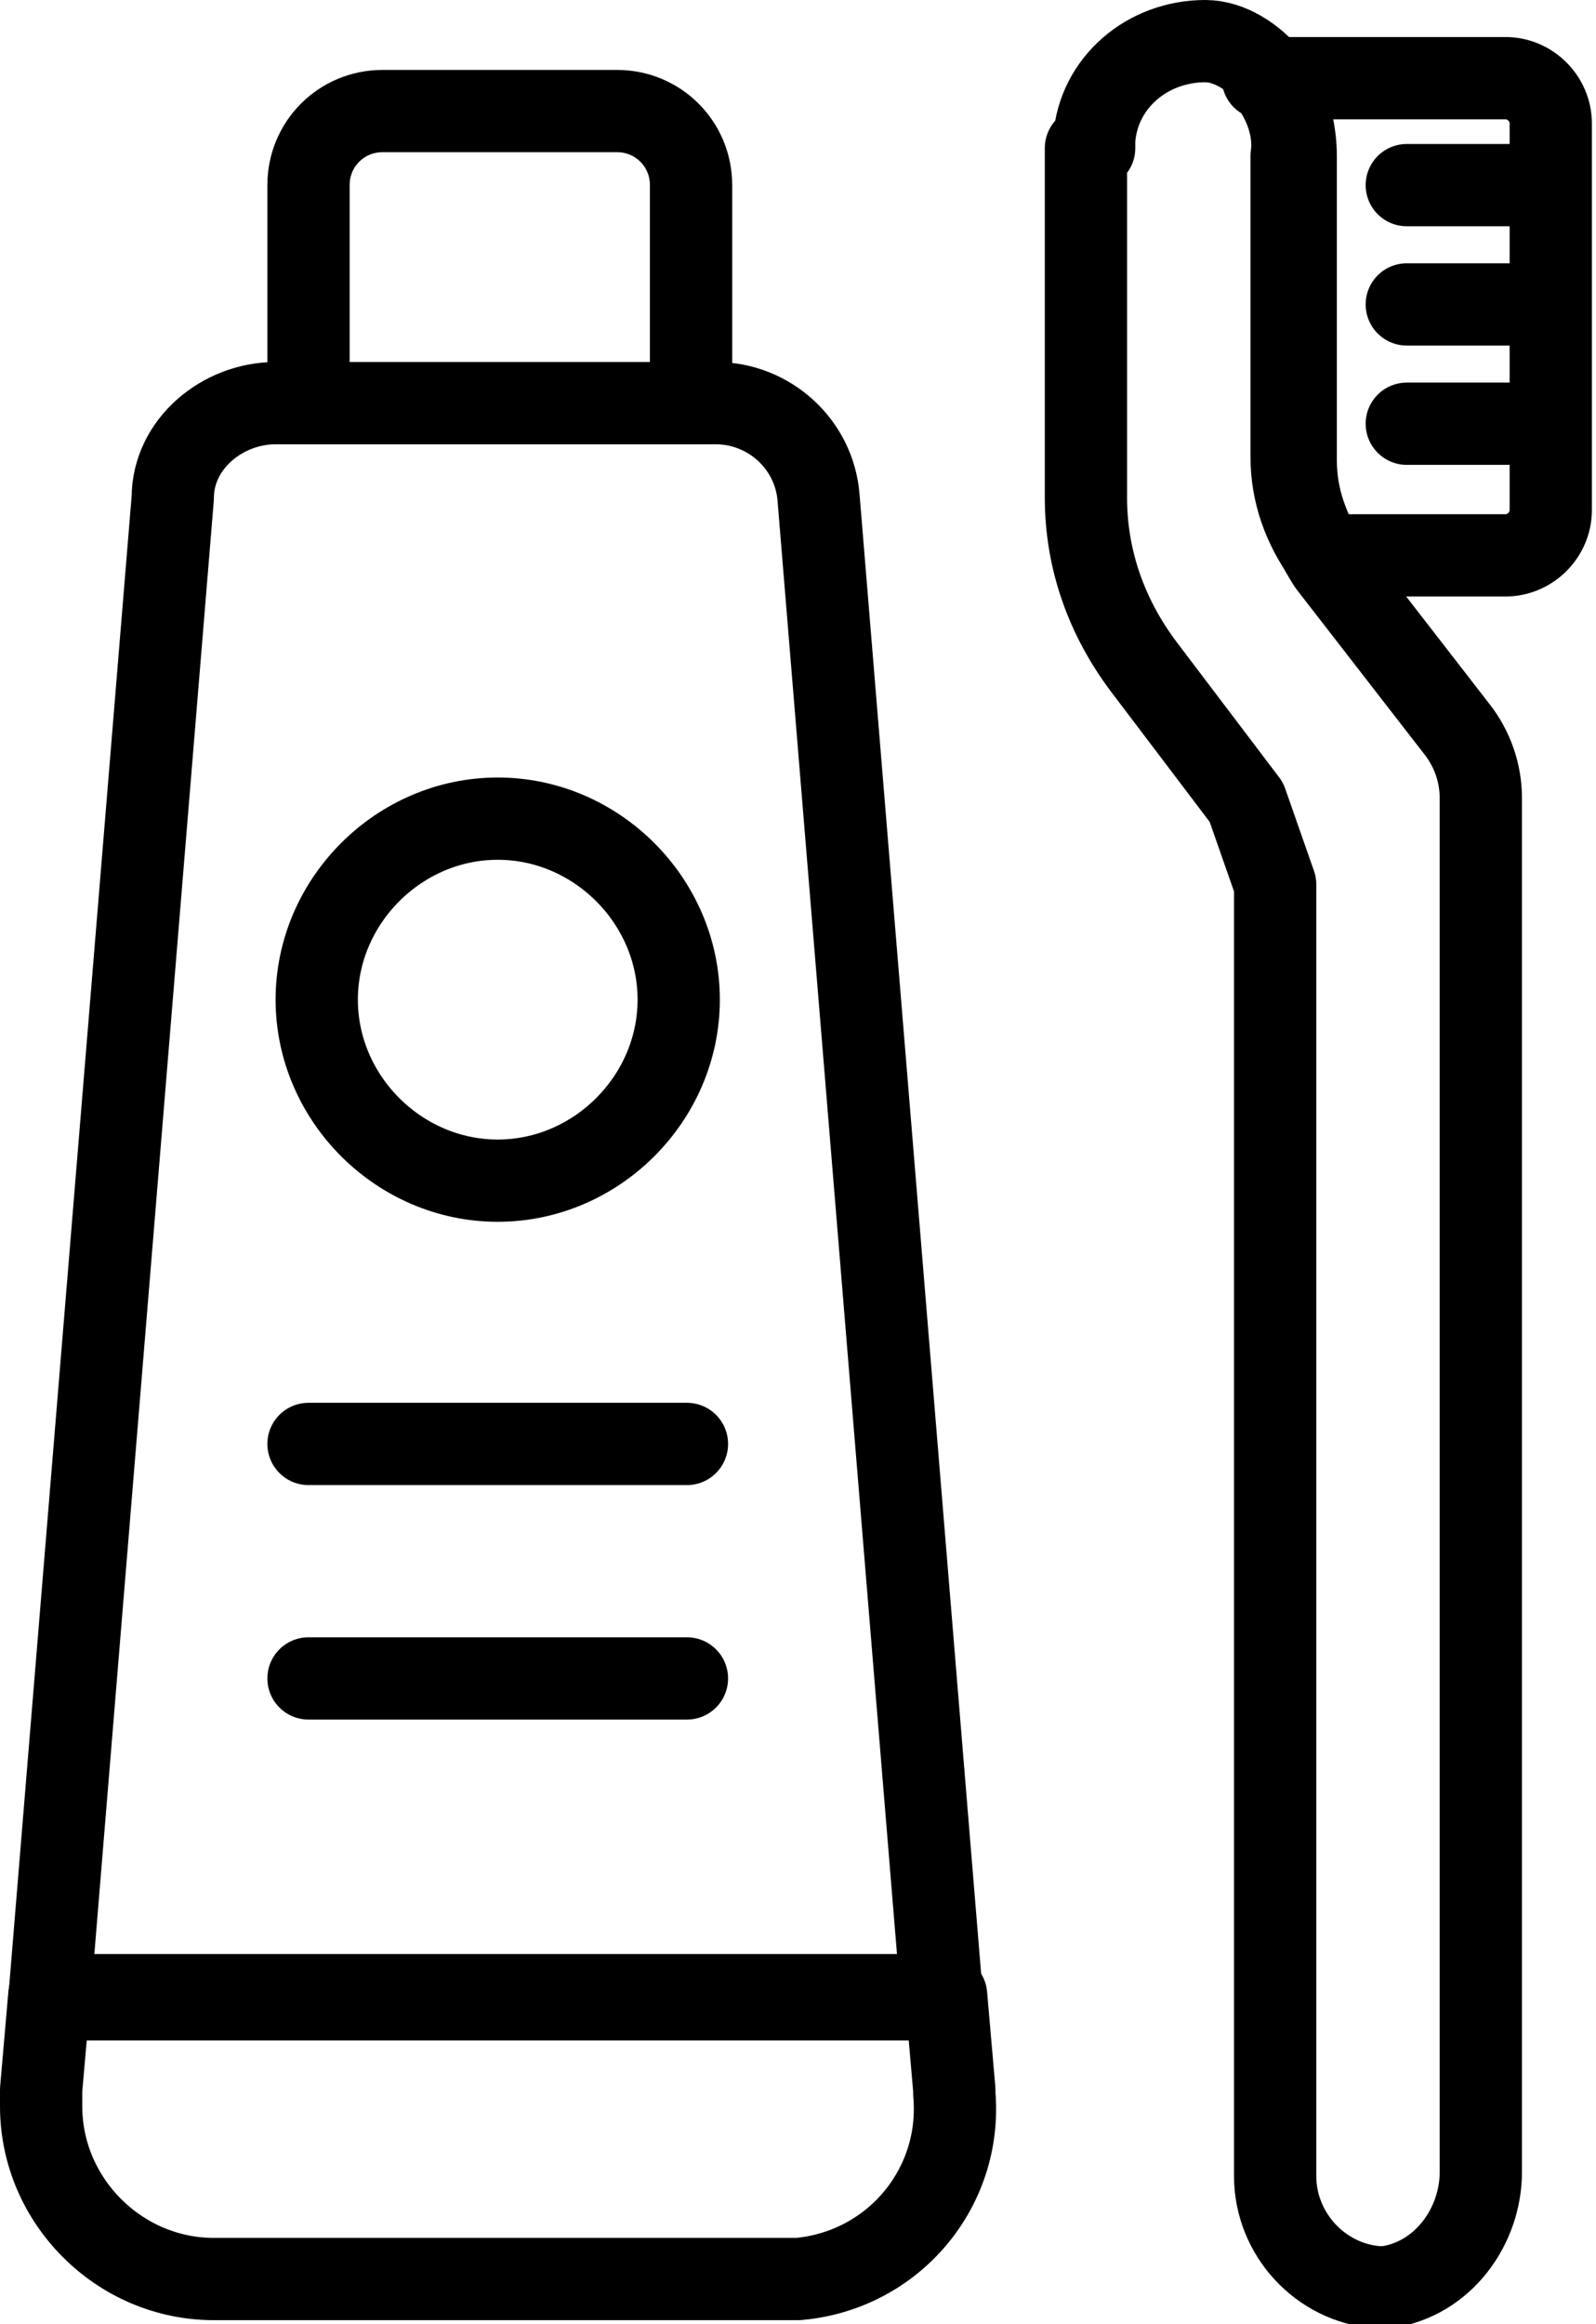
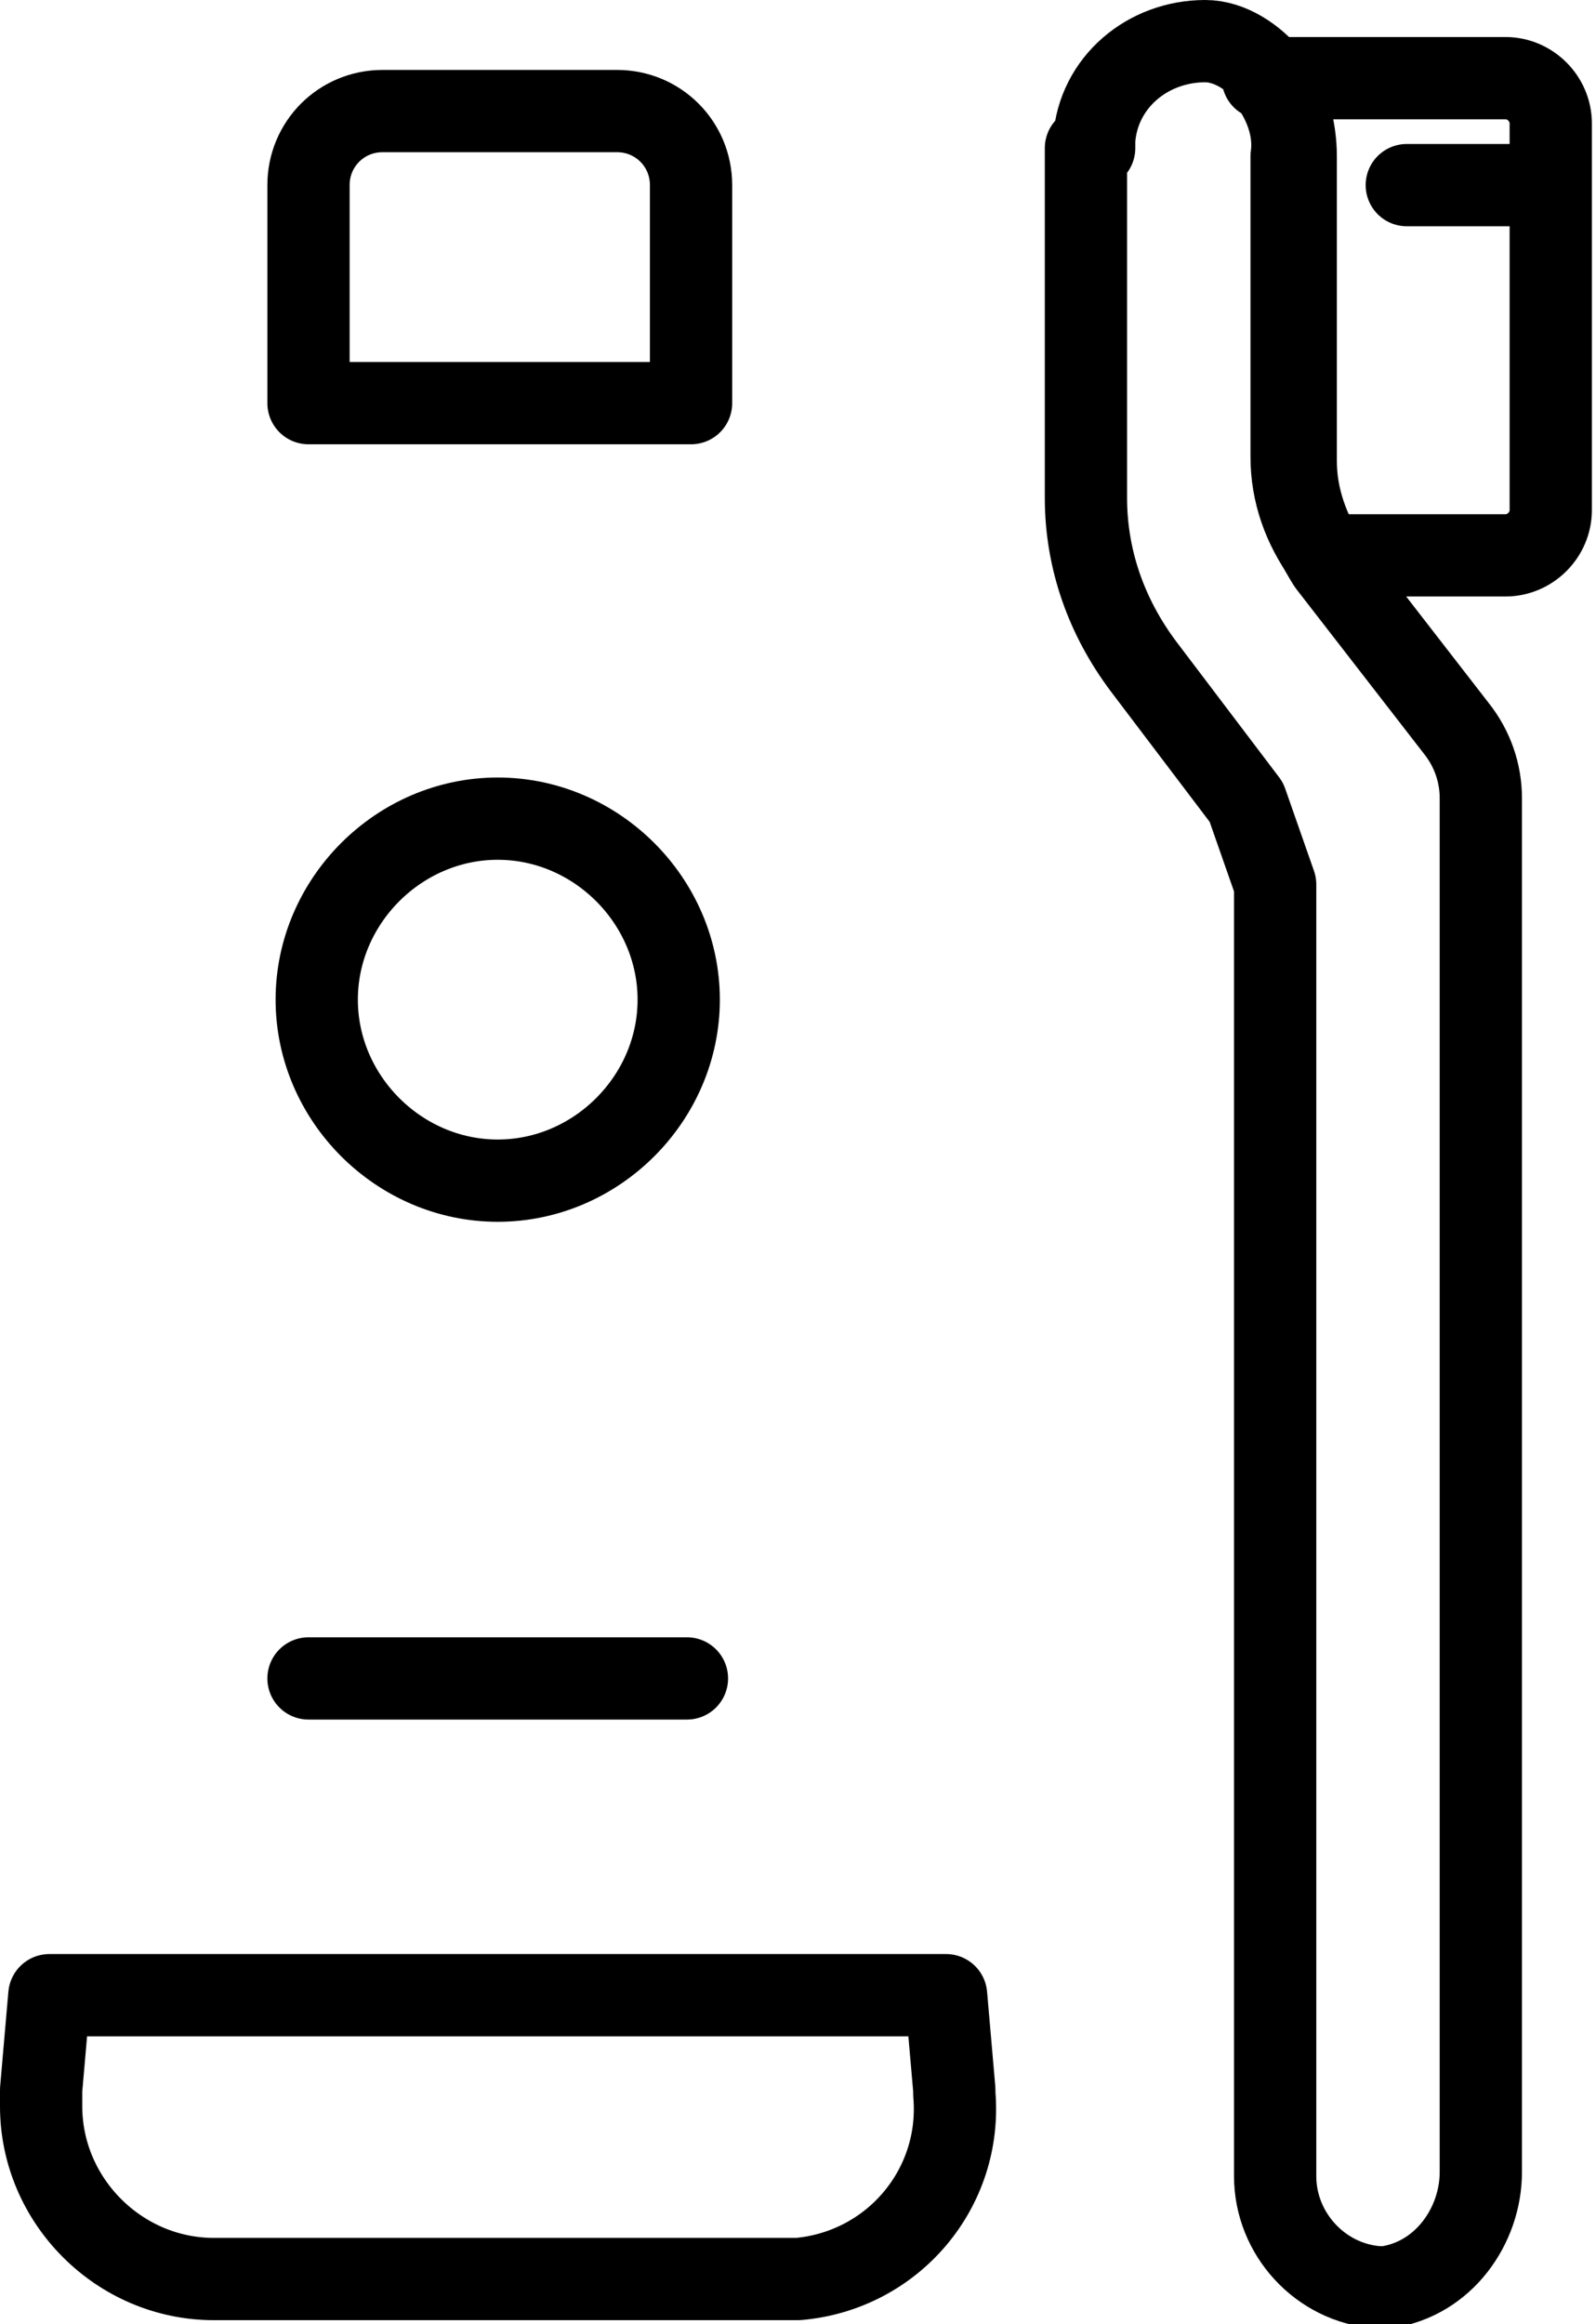
<svg xmlns="http://www.w3.org/2000/svg" id="Group_77" version="1.1" viewBox="0 0 38.8 56.5">
  <defs>
    <style>
      .st0 {
        fill: none;
        stroke: #000;
        stroke-linecap: round;
        stroke-linejoin: round;
        stroke-width: 2px;
      }
    </style>
  </defs>
  <g id="Group_69">
    <path id="Path_617" class="st0" d="M26.4,3.7v8.4c0,1.5.5,2.9,1.4,4.1l2.5,3.3.7,2v31.4c0,1.4,1.1,2.6,2.5,2.7h.2c1.4-.2,2.3-1.5,2.3-2.8V19.4c0-.6-.2-1.2-.6-1.7l-3.1-4h0c-.5-.8-.8-1.6-.8-2.5V3.8c0-.7-.2-1.4-.6-1.9-.4-.5-1-.9-1.6-.9-1.4,0-2.6,1-2.7,2.4v.2h-.2Z" />
    <path id="Path_618" class="st0" d="M30.8,1.9c.4.5.7,1.2.6,1.9v7.3c0,.9.3,1.7.8,2.4h4.4c.6,0,1.1-.5,1.1-1.1h0V3c0-.6-.5-1.1-1.1-1.1h-5.9,0Z" />
    <line id="Line_28" class="st0" x1="37.6" y1="4.5" x2="34.2" y2="4.5" />
-     <line id="Line_29" class="st0" x1="37.6" y1="7.4" x2="34.2" y2="7.4" />
-     <line id="Line_30" class="st0" x1="37.6" y1="10.3" x2="34.2" y2="10.3" />
    <path id="Path_619" class="st0" d="M23.2,50.9c.2,2.3-1.5,4.3-3.8,4.5H5.2c-2.3,0-4.2-1.9-4.2-4.2v-.4l.2-2.3h21.8l.2,2.3h0Z" />
-     <path id="Path_620" class="st0" d="M23,48.6H1.2L4.2,12.1c0-1.3,1.2-2.3,2.5-2.3h10.7c1.3,0,2.4,1,2.5,2.3l3,36.5h.1Z" />
    <path id="Path_621" class="st0" d="M16.7,9.8H7.5v-5.3c0-1,.8-1.8,1.8-1.8h5.7c1,0,1.8.8,1.8,1.8v5.3h0Z" />
-     <path id="Path_622" class="st0" d="M16.5,24.3c0,2.4-2,4.4-4.4,4.4s-4.4-2-4.4-4.4,2-4.4,4.4-4.4h0c2.4,0,4.4,2,4.4,4.4Z" />
-     <line id="Line_31" class="st0" x1="7.5" y1="35.1" x2="16.7" y2="35.1" />
+     <path id="Path_622" class="st0" d="M16.5,24.3c0,2.4-2,4.4-4.4,4.4s-4.4-2-4.4-4.4,2-4.4,4.4-4.4c2.4,0,4.4,2,4.4,4.4Z" />
    <line id="Line_32" class="st0" x1="7.5" y1="40.8" x2="16.7" y2="40.8" />
  </g>
</svg>